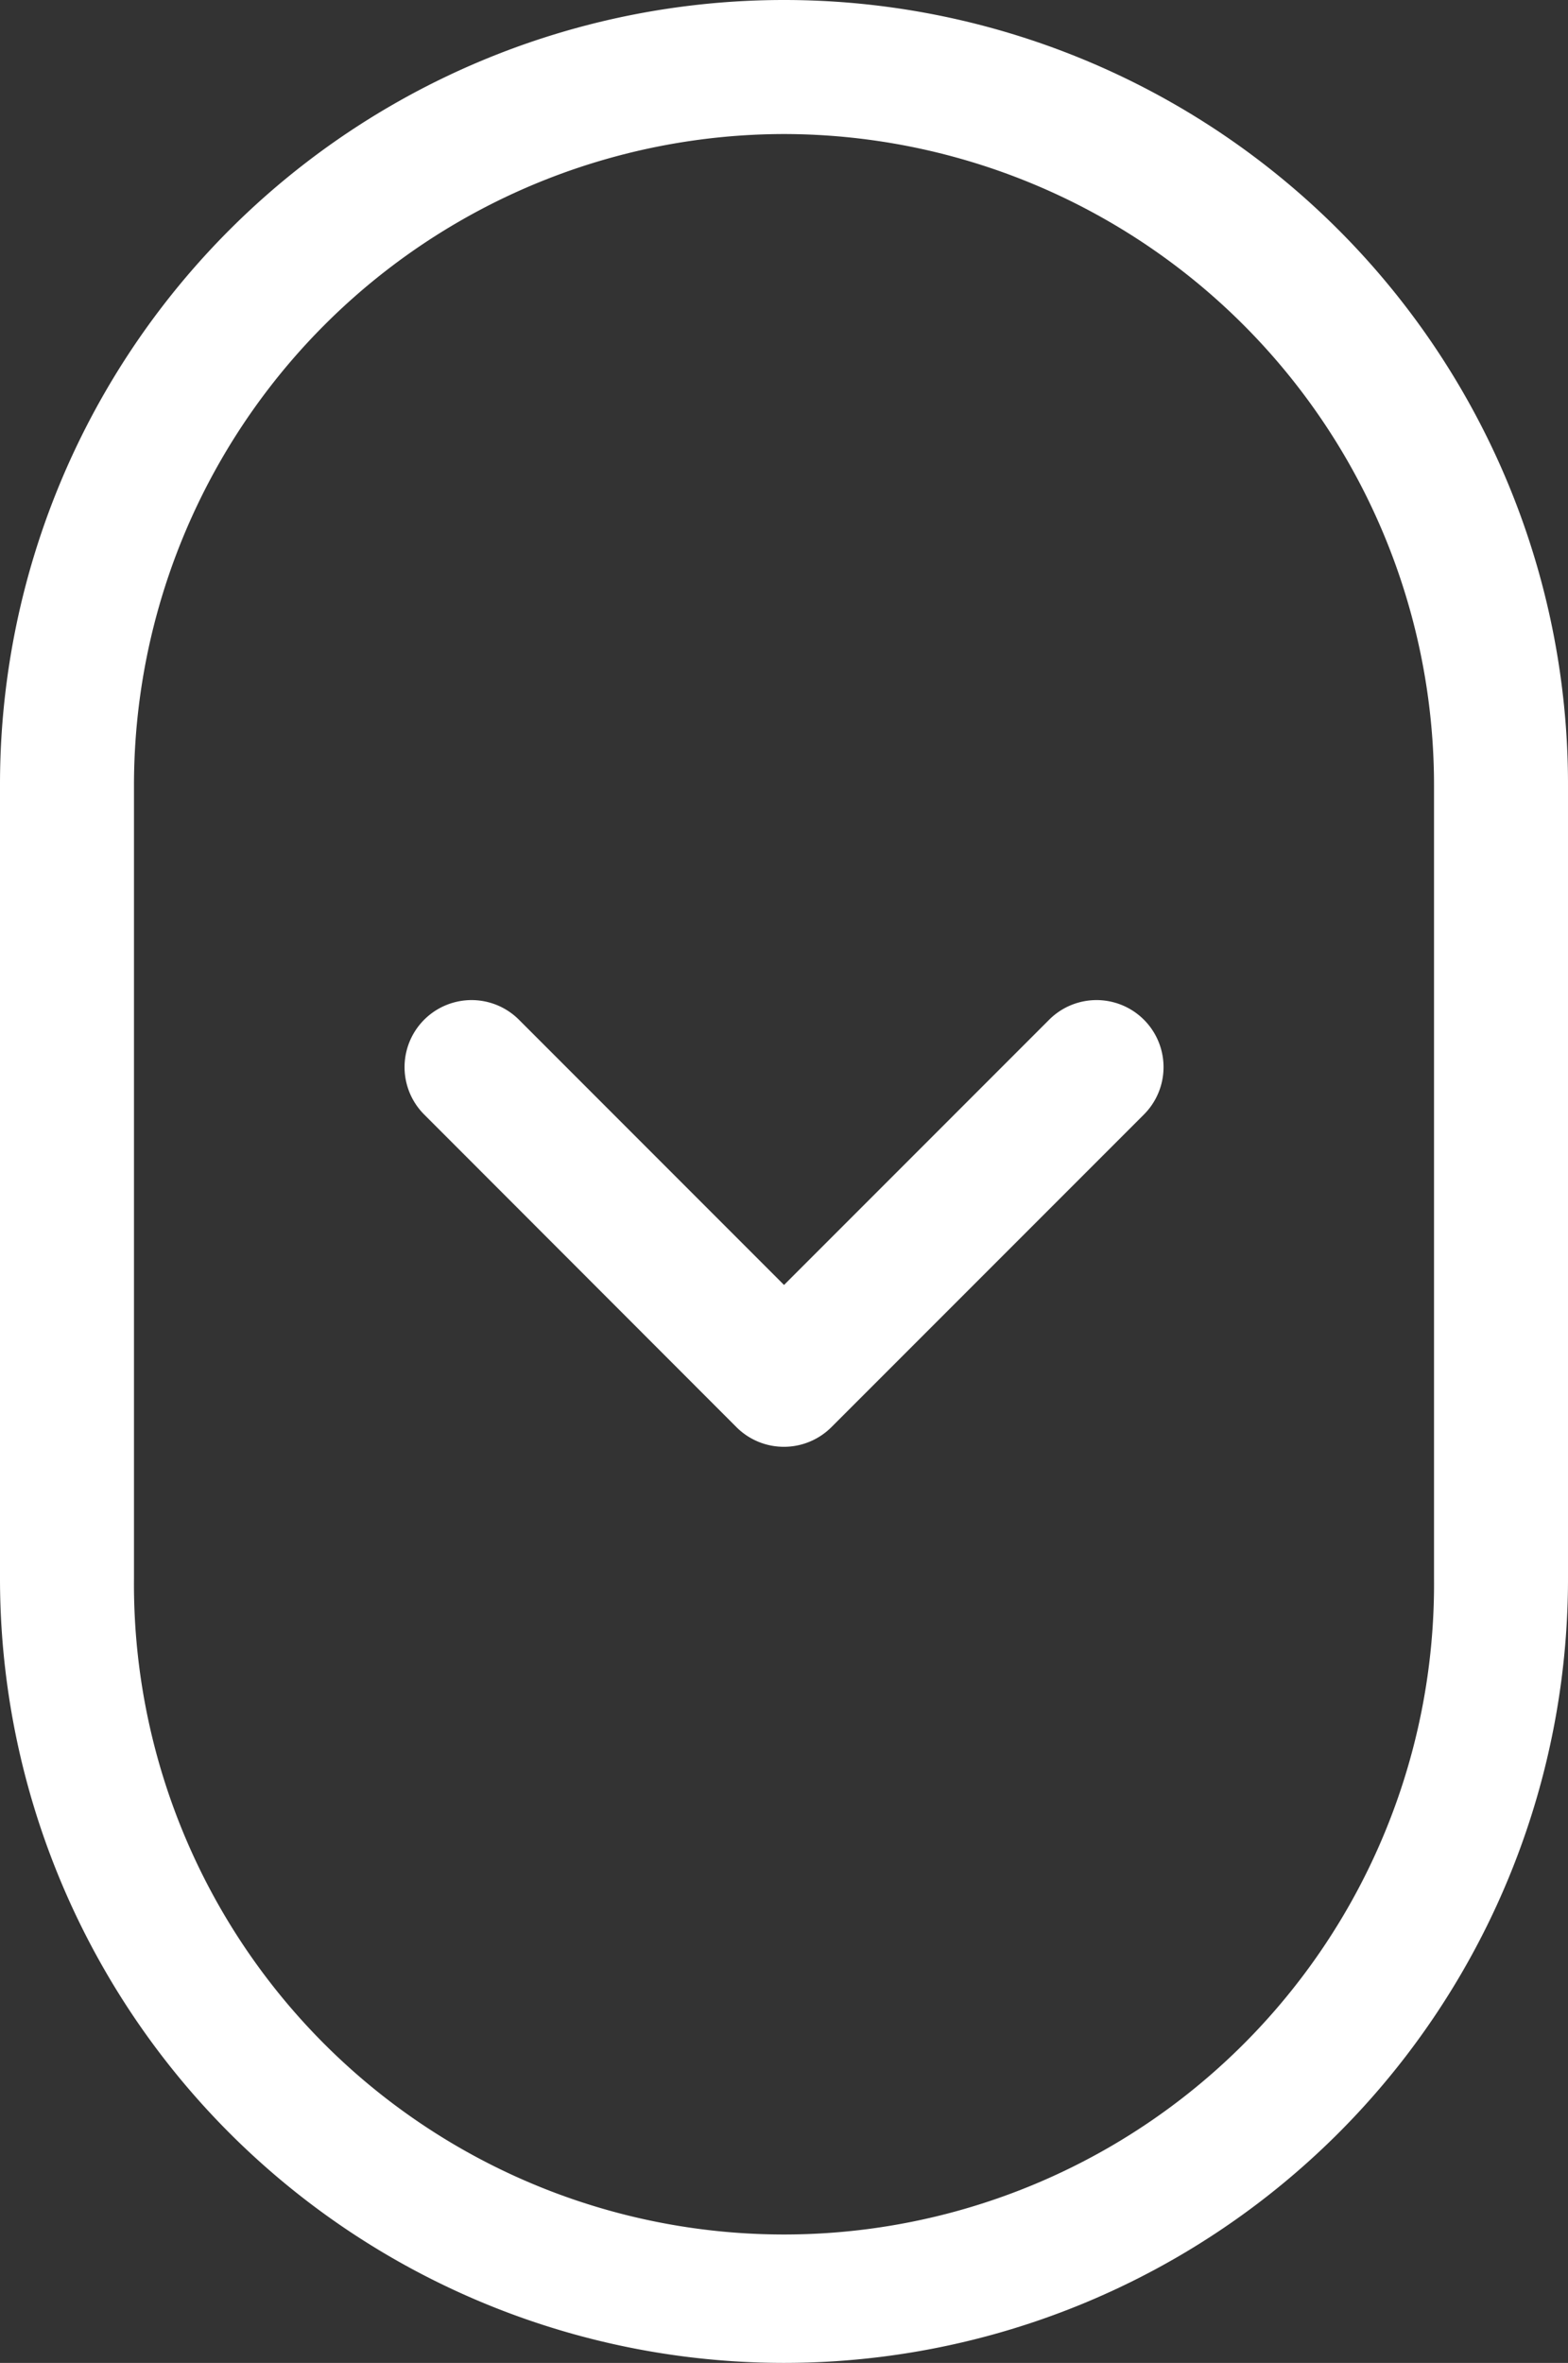
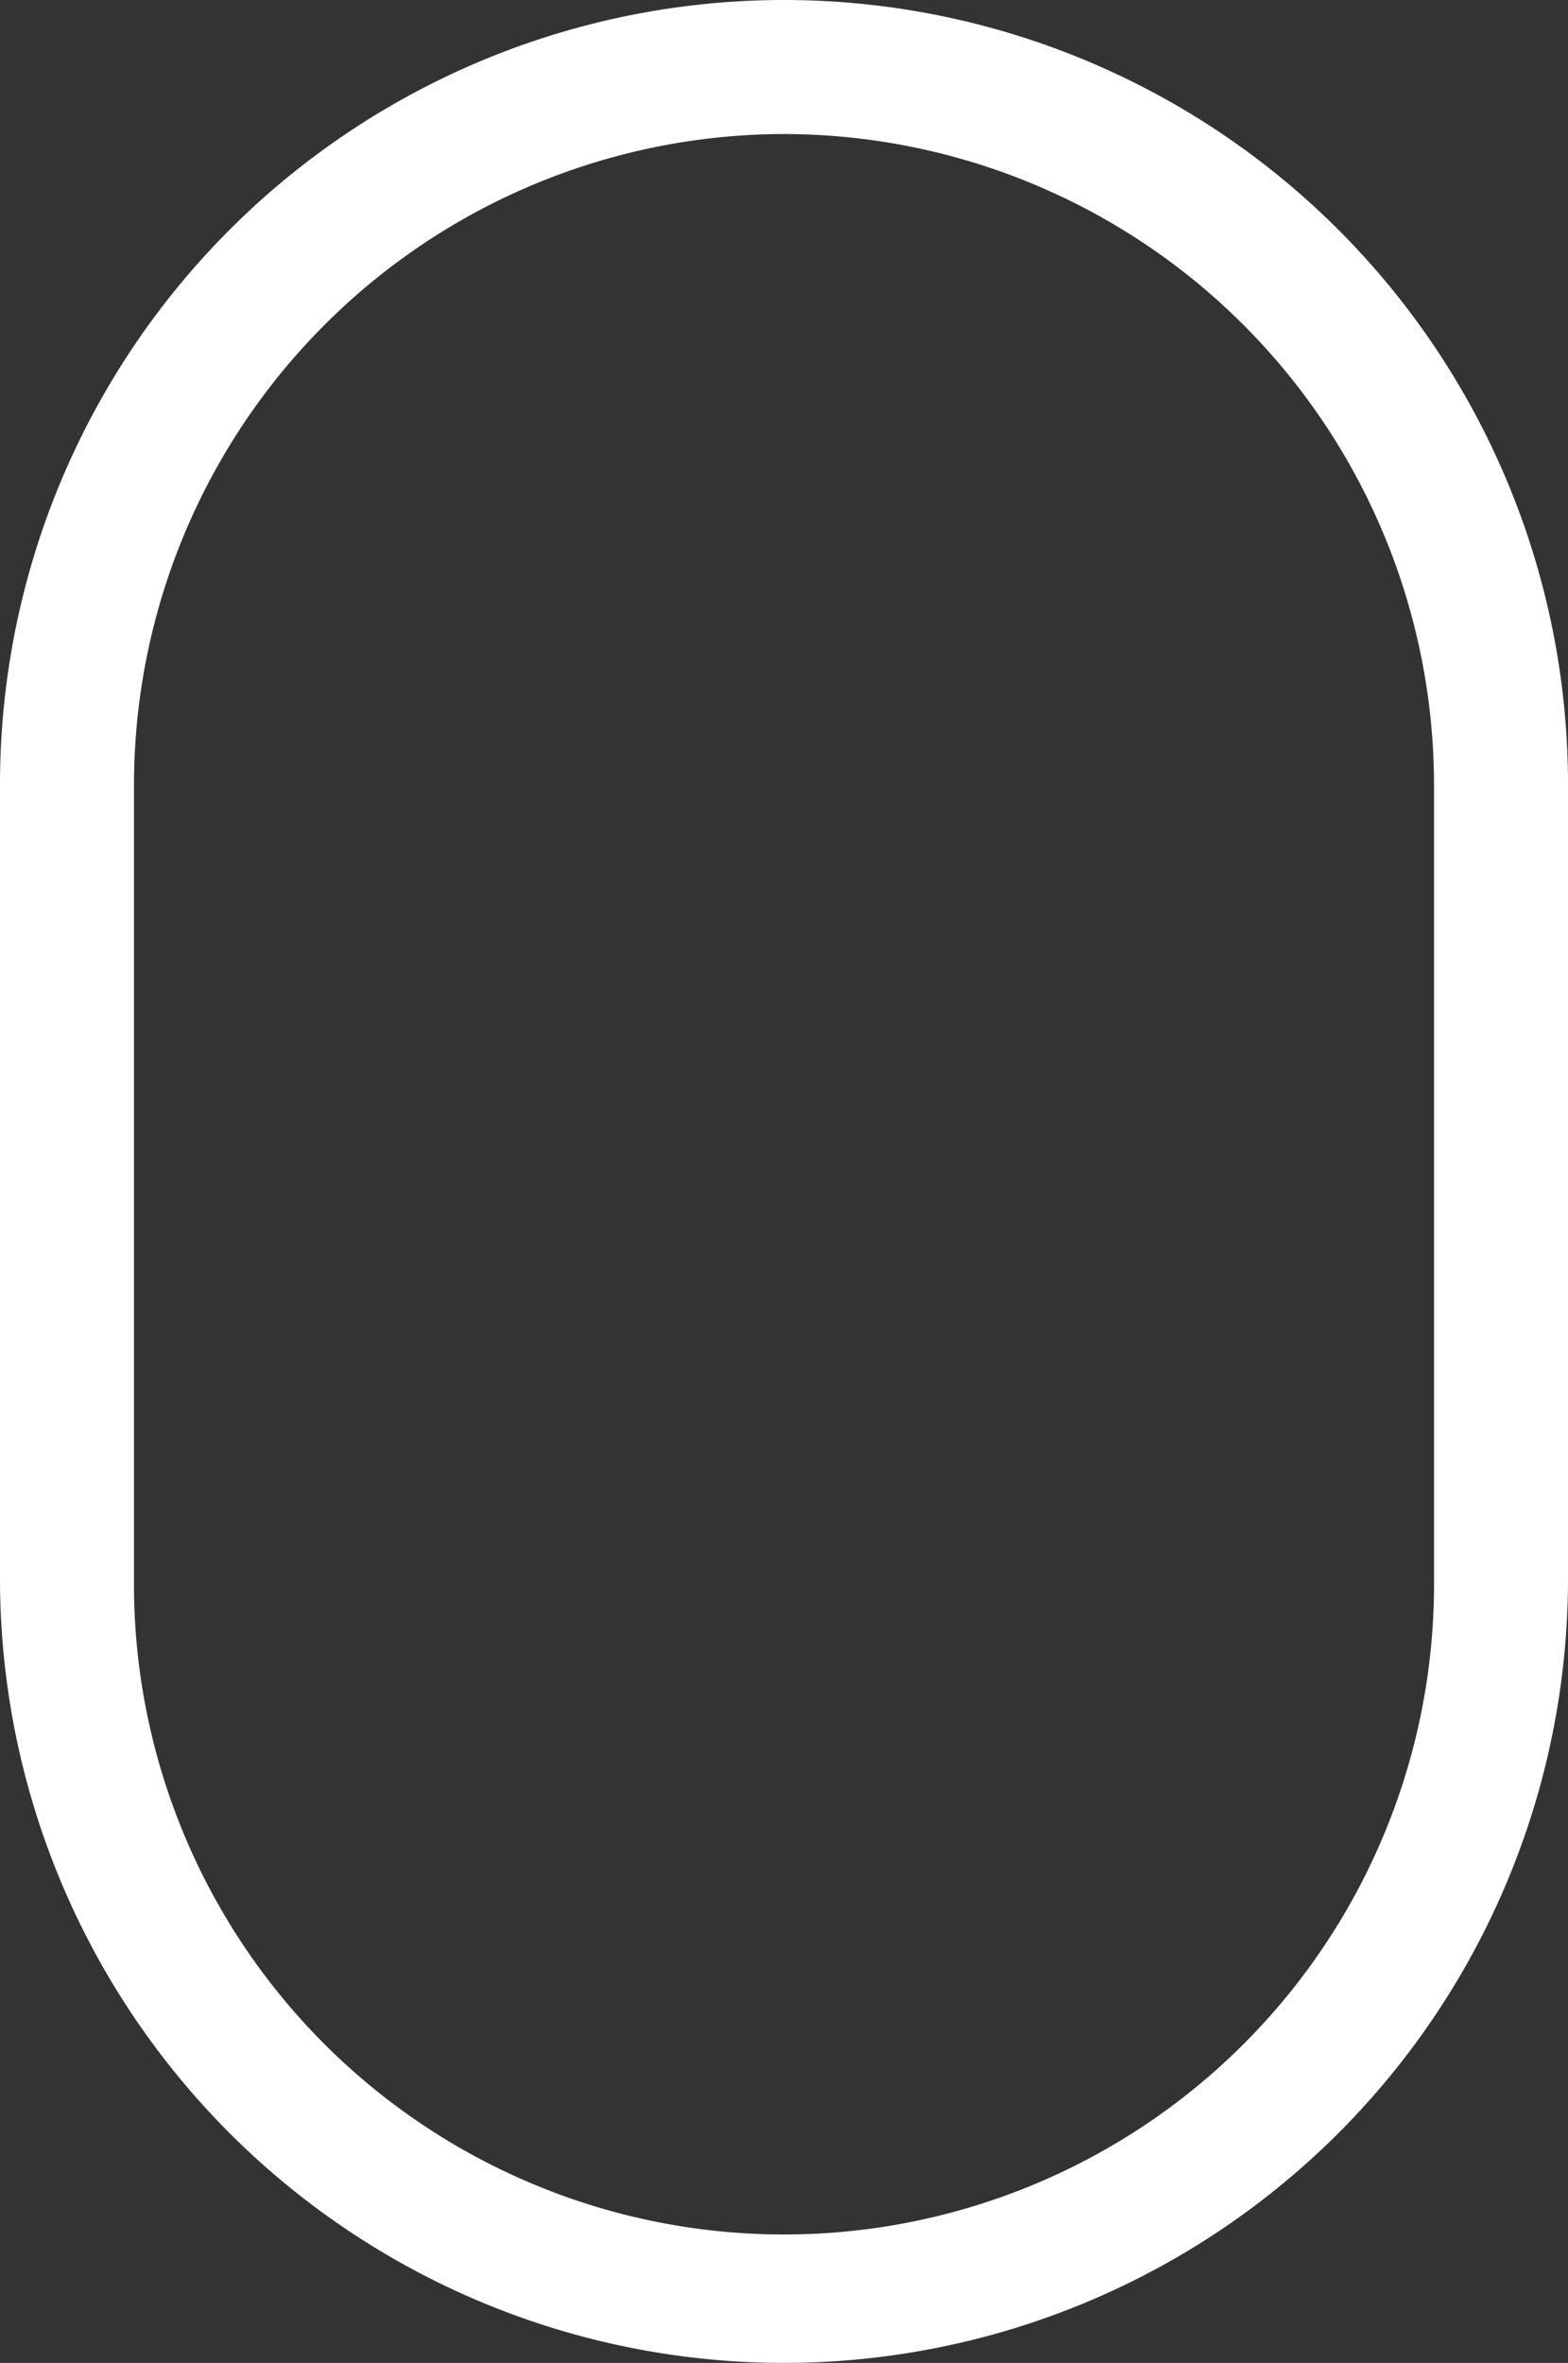
<svg xmlns="http://www.w3.org/2000/svg" width="32.277" height="48.62" viewBox="0 0 32.277 48.62">
  <rect x="0" y="0" width="32.277" height="48.62" fill="#333333" stroke="none" />
  <g id="Group_77" data-name="Group 77" transform="translate(-943.861 -997.69)">
    <g id="Group_76" data-name="Group 76" transform="translate(943.861 997.69)">
      <g id="Group_74" data-name="Group 74">
-         <path id="Path_57" data-name="Path 57" d="M16.139,2.758a13.4,13.4,0,0,1,13.38,13.381V32.481a13.381,13.381,0,1,1-26.761,0V16.139A13.4,13.4,0,0,1,16.139,2.758m0-2.758h0A16.139,16.139,0,0,0,0,16.139V32.481A16.139,16.139,0,0,0,16.139,48.62h0A16.139,16.139,0,0,0,32.277,32.481V16.139A16.139,16.139,0,0,0,16.139,0Z" fill="#fff" />
+         <path id="Path_57" data-name="Path 57" d="M16.139,2.758a13.4,13.4,0,0,1,13.38,13.381V32.481a13.381,13.381,0,1,1-26.761,0V16.139A13.4,13.4,0,0,1,16.139,2.758m0-2.758h0A16.139,16.139,0,0,0,0,16.139V32.481A16.139,16.139,0,0,0,16.139,48.62h0A16.139,16.139,0,0,0,32.277,32.481V16.139A16.139,16.139,0,0,0,16.139,0" fill="#fff" />
      </g>
      <g id="Group_75" data-name="Group 75" transform="translate(8.327 20.579)">
-         <path id="Path_58" data-name="Path 58" d="M16.869,31.577h0a1.379,1.379,0,0,1-.974-.4L9.463,24.74a1.379,1.379,0,1,1,1.95-1.951l5.457,5.458,5.458-5.458a1.379,1.379,0,1,1,1.95,1.951l-6.432,6.432A1.381,1.381,0,0,1,16.869,31.577Z" transform="translate(-9.058 -22.386)" fill="#fff" />
-       </g>
+         </g>
    </g>
  </g>
</svg>